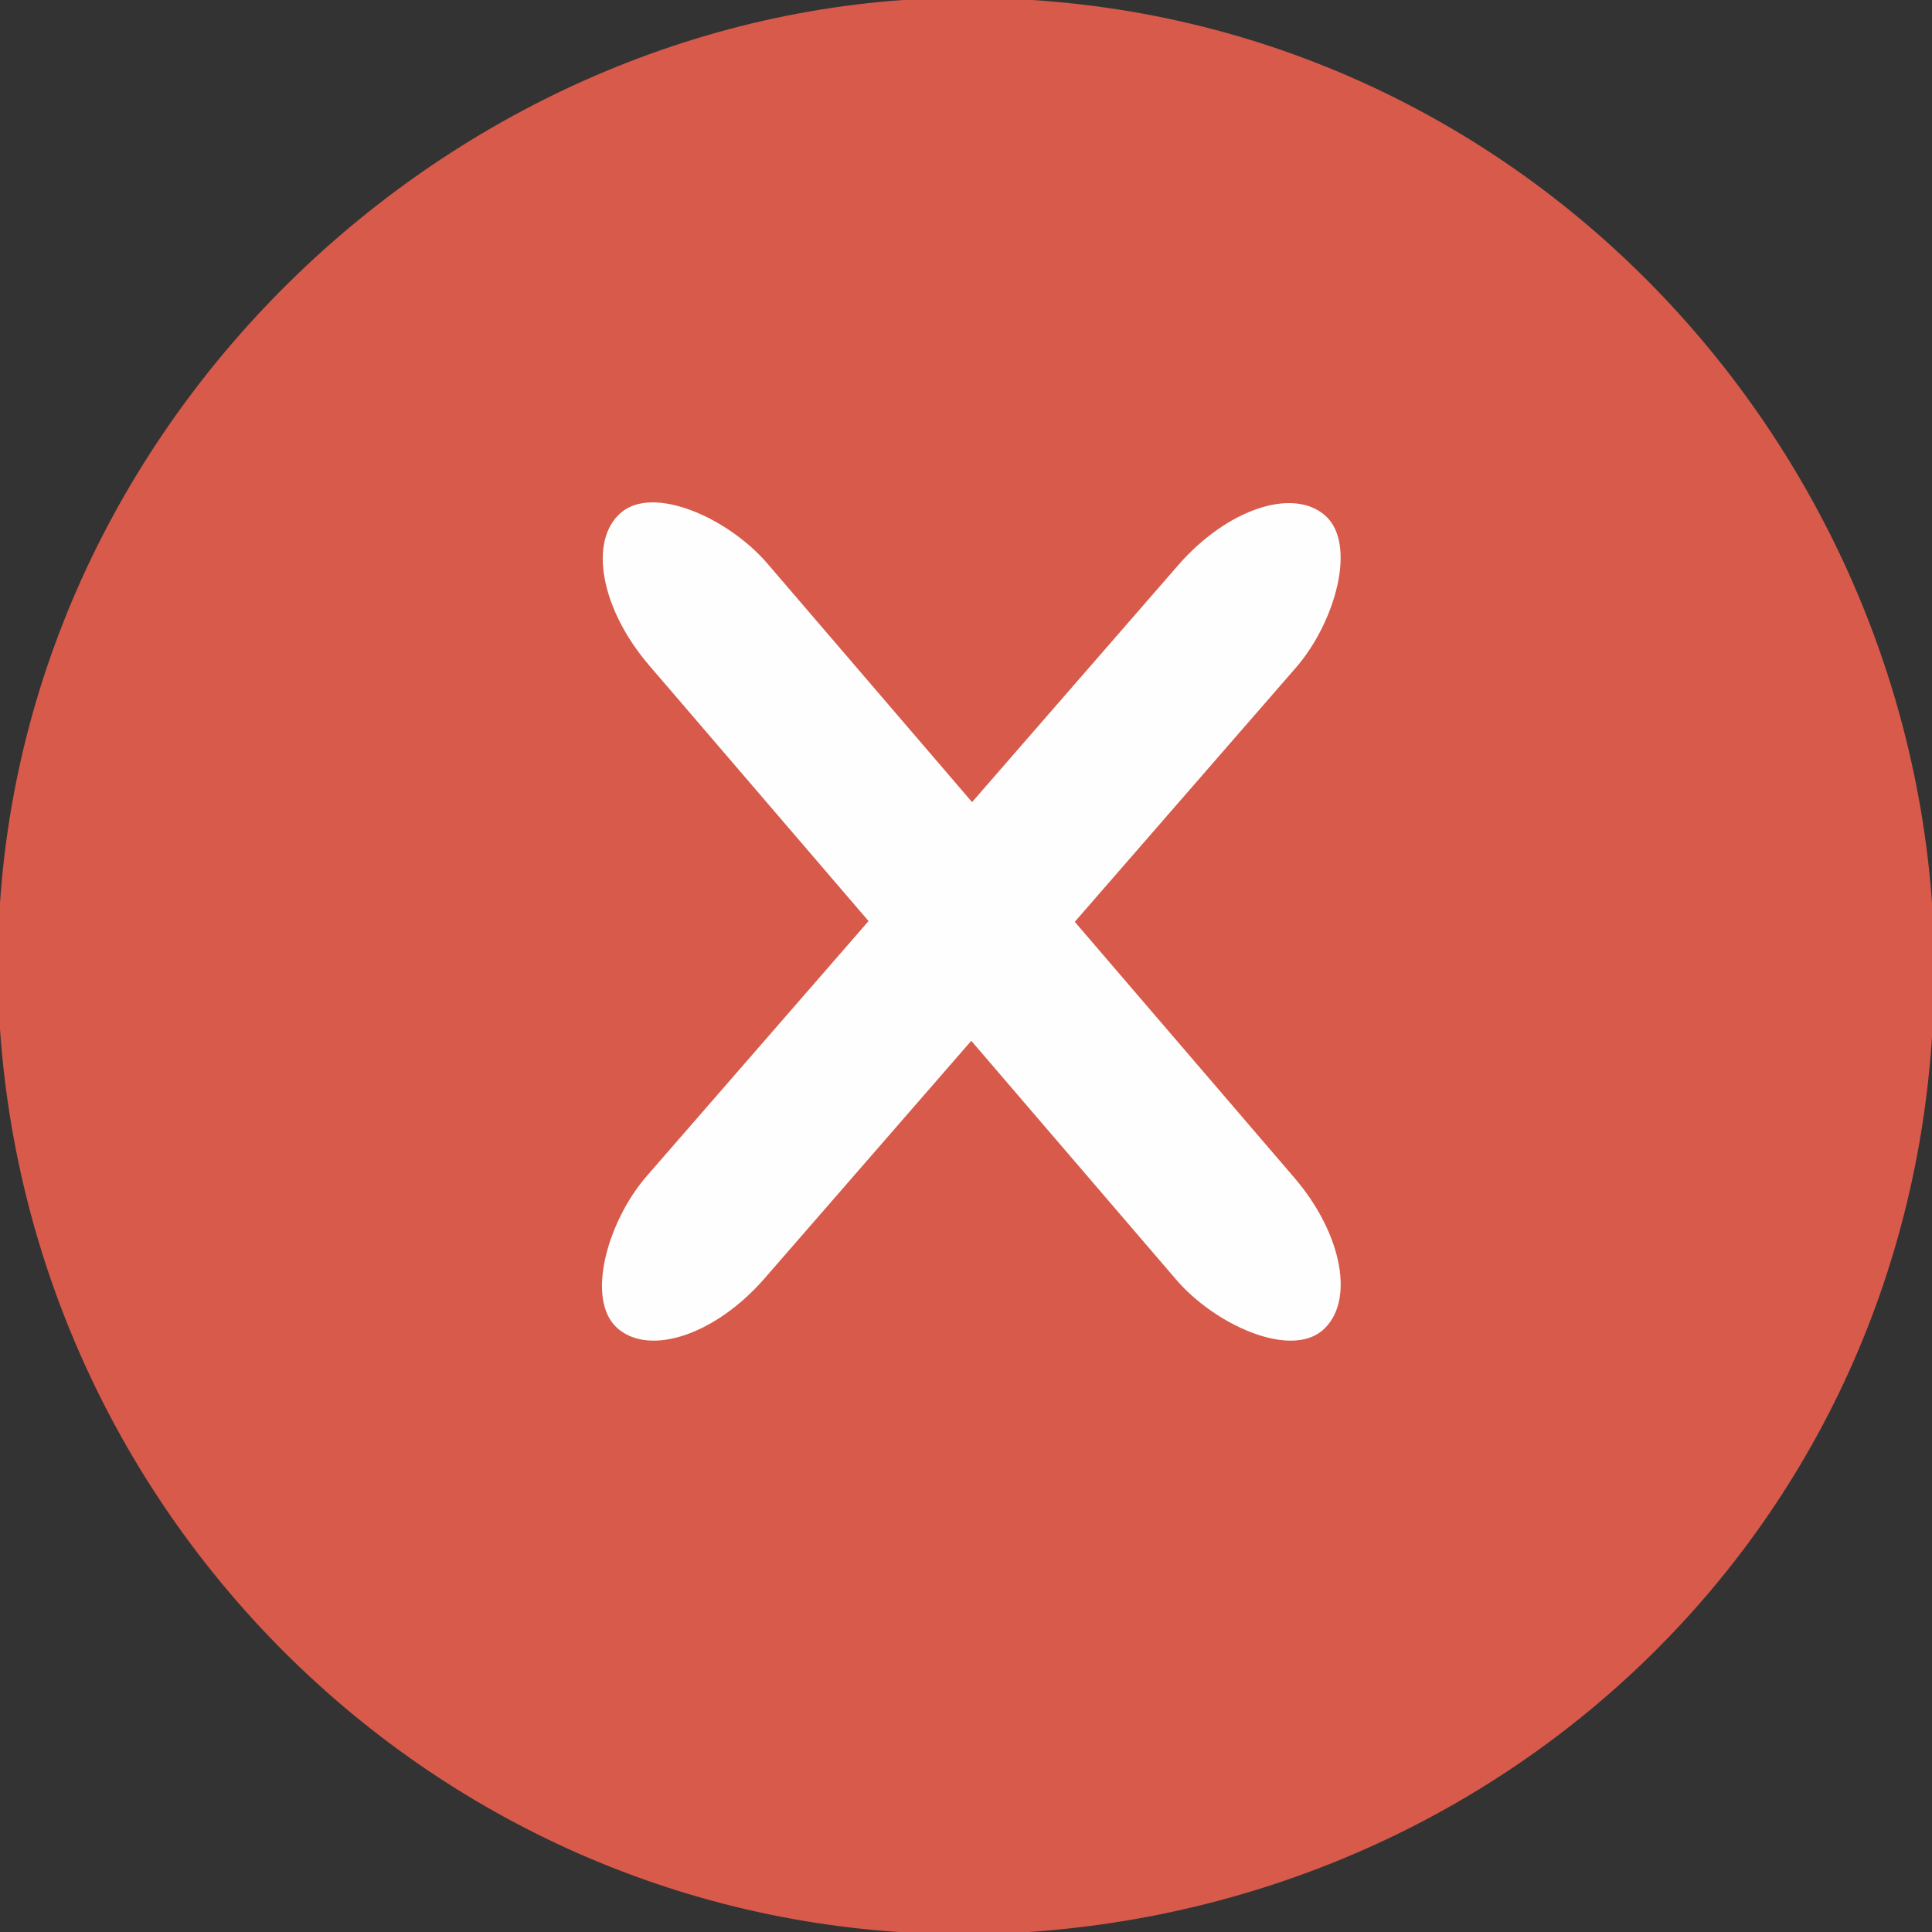
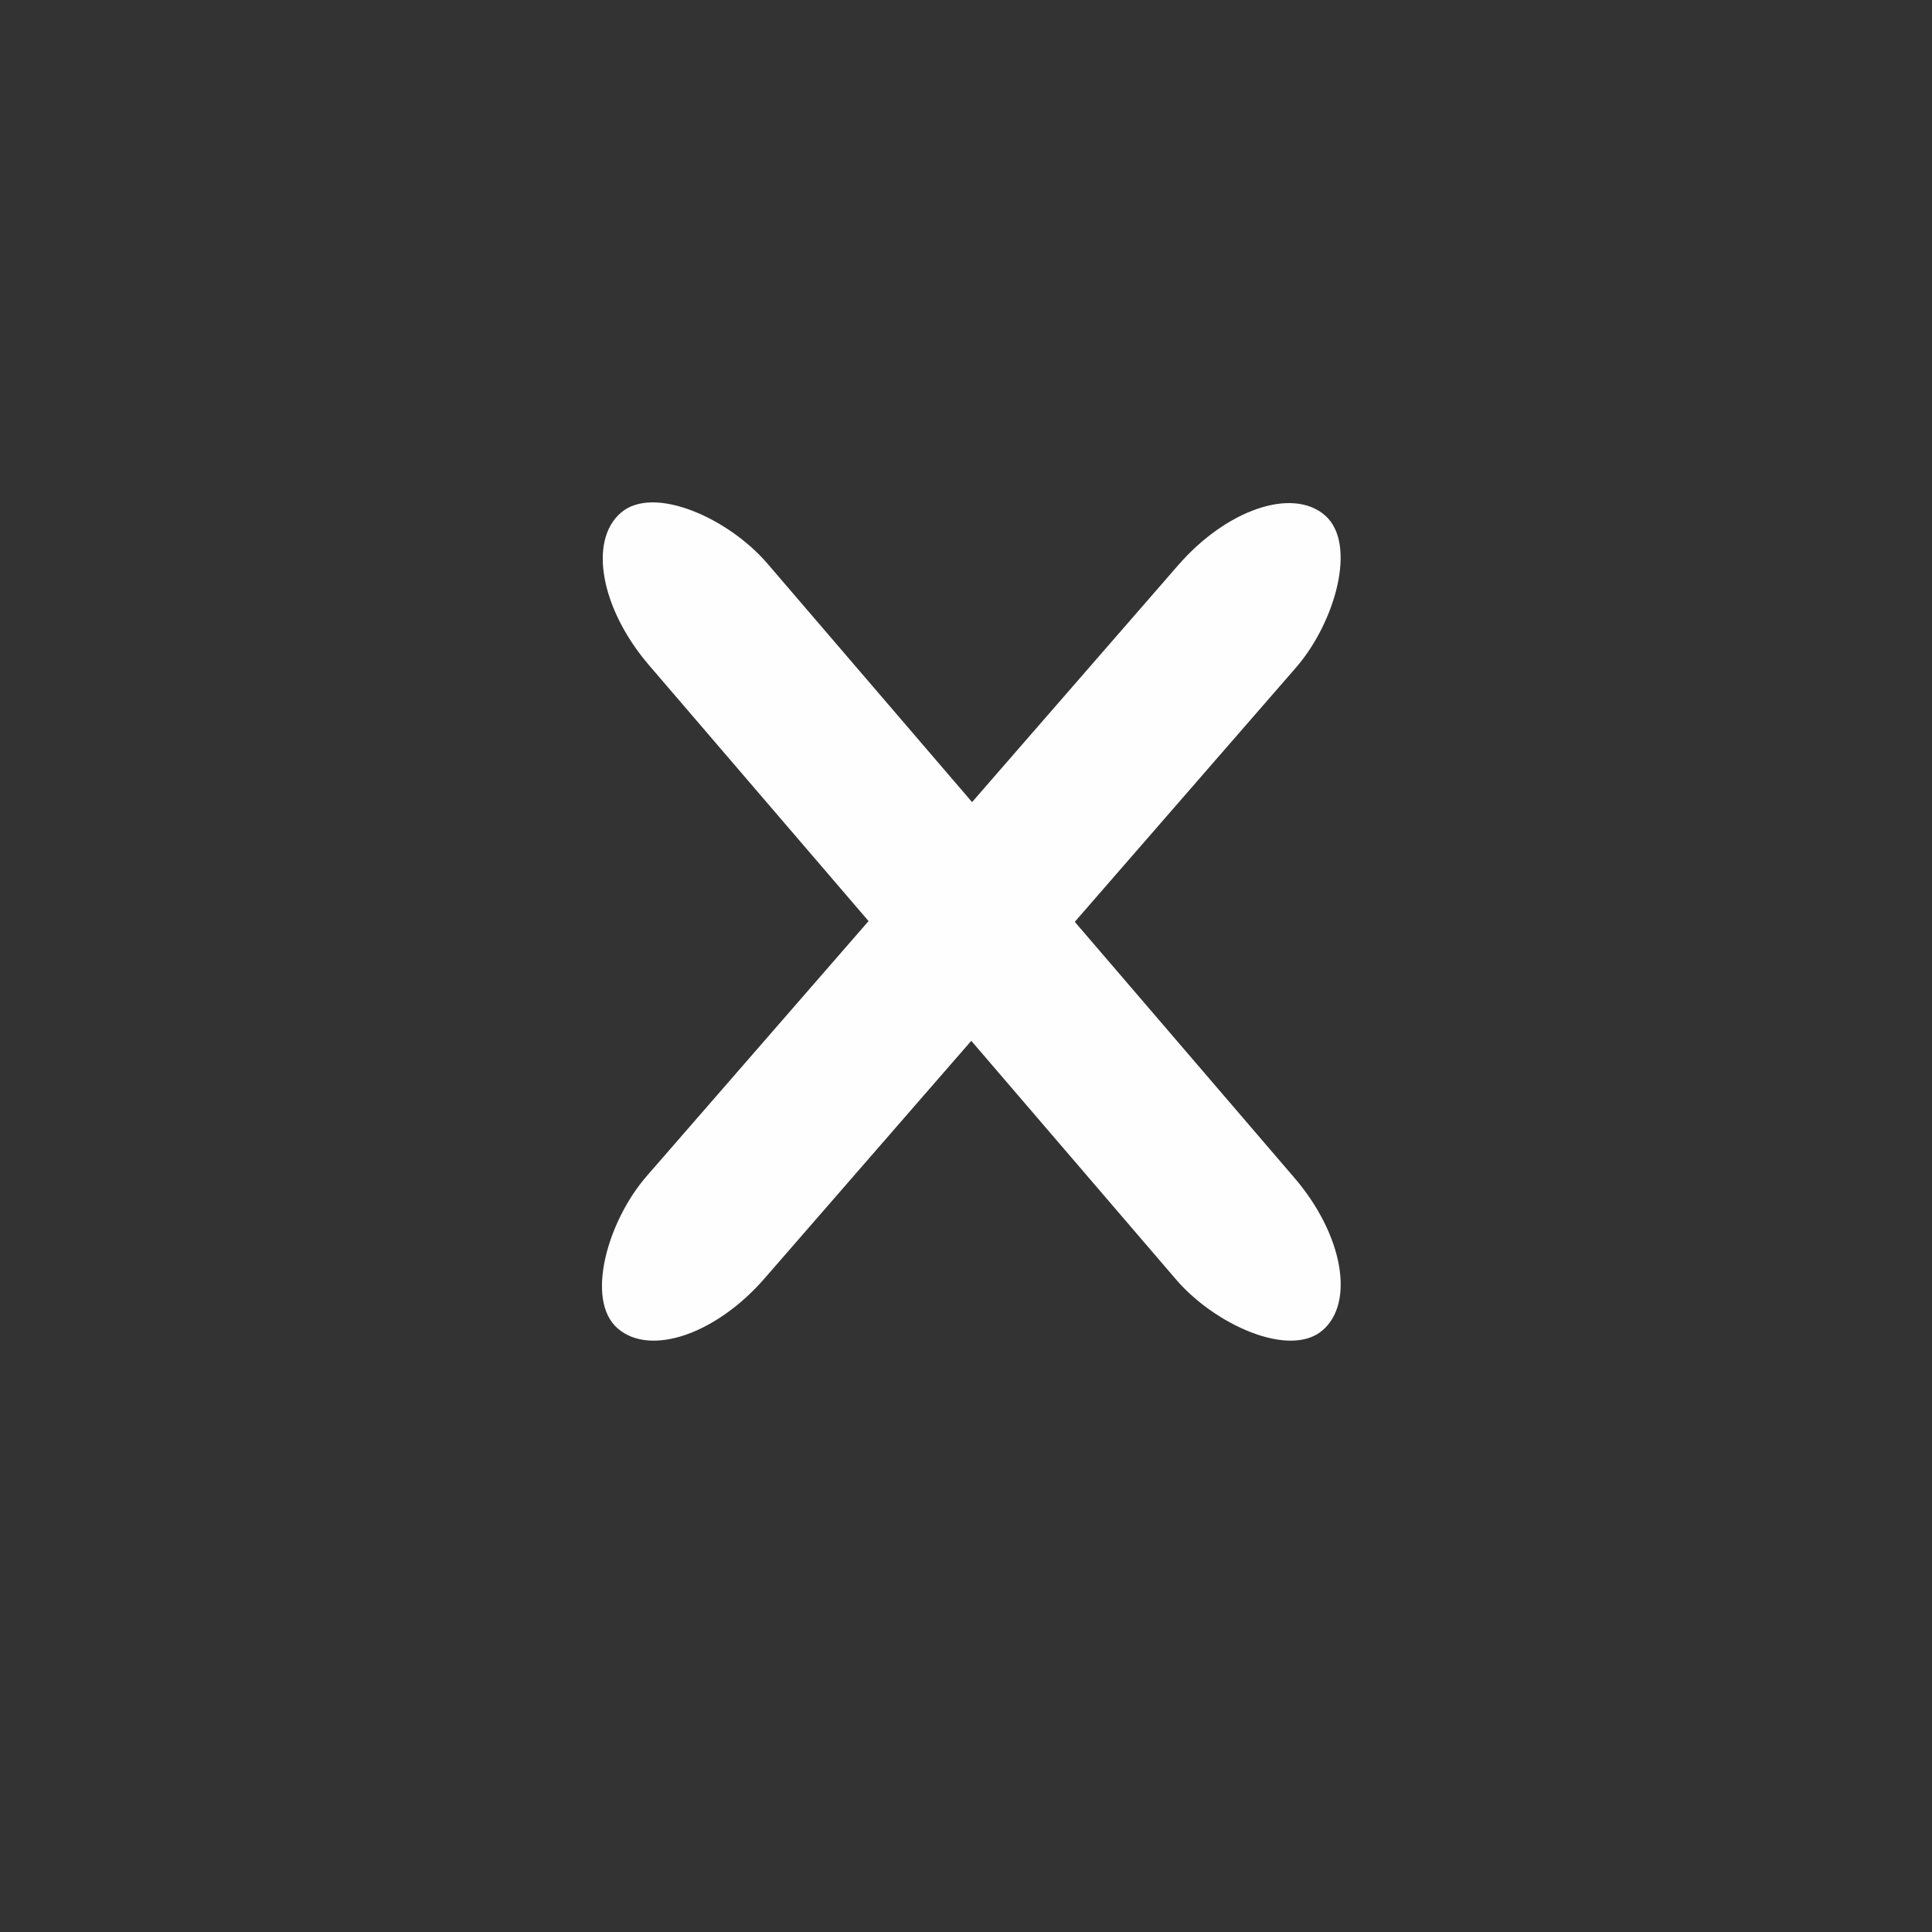
<svg xmlns="http://www.w3.org/2000/svg" xml:space="preserve" width="126px" height="126px" version="1.1" style="shape-rendering:geometricPrecision; text-rendering:geometricPrecision; image-rendering:optimizeQuality; fill-rule:evenodd; clip-rule:evenodd" viewBox="0 0 107 107">
  <rect x="0" y="0" width="107" height="107" fill="#333333" stroke="none" />
  <defs>
    <style type="text/css">
   
    .fil1 {fill:#FEFEFE}
    .fil0 {fill:#D75A4A}
   
  </style>
  </defs>
  <g id="Camada_x0020_1">
-     <path class="fil0" d="M50 0c-28,2 -52,27 -50,57 2,29 27,52 57,50 29,-2 52,-26 50,-57 -2,-28 -26,-52 -57,-50z" />
    <rect class="fil1" transform="matrix(0.704 -0.604 0.604 0.704 31.111 31.207)" width="9.316" height="64.327" rx="8" ry="8" />
    <rect class="fil1" transform="matrix(0.7 0.609 -0.609 0.7 70.121 25.705)" width="9.316" height="64.327" rx="8" ry="8" />
  </g>
</svg>